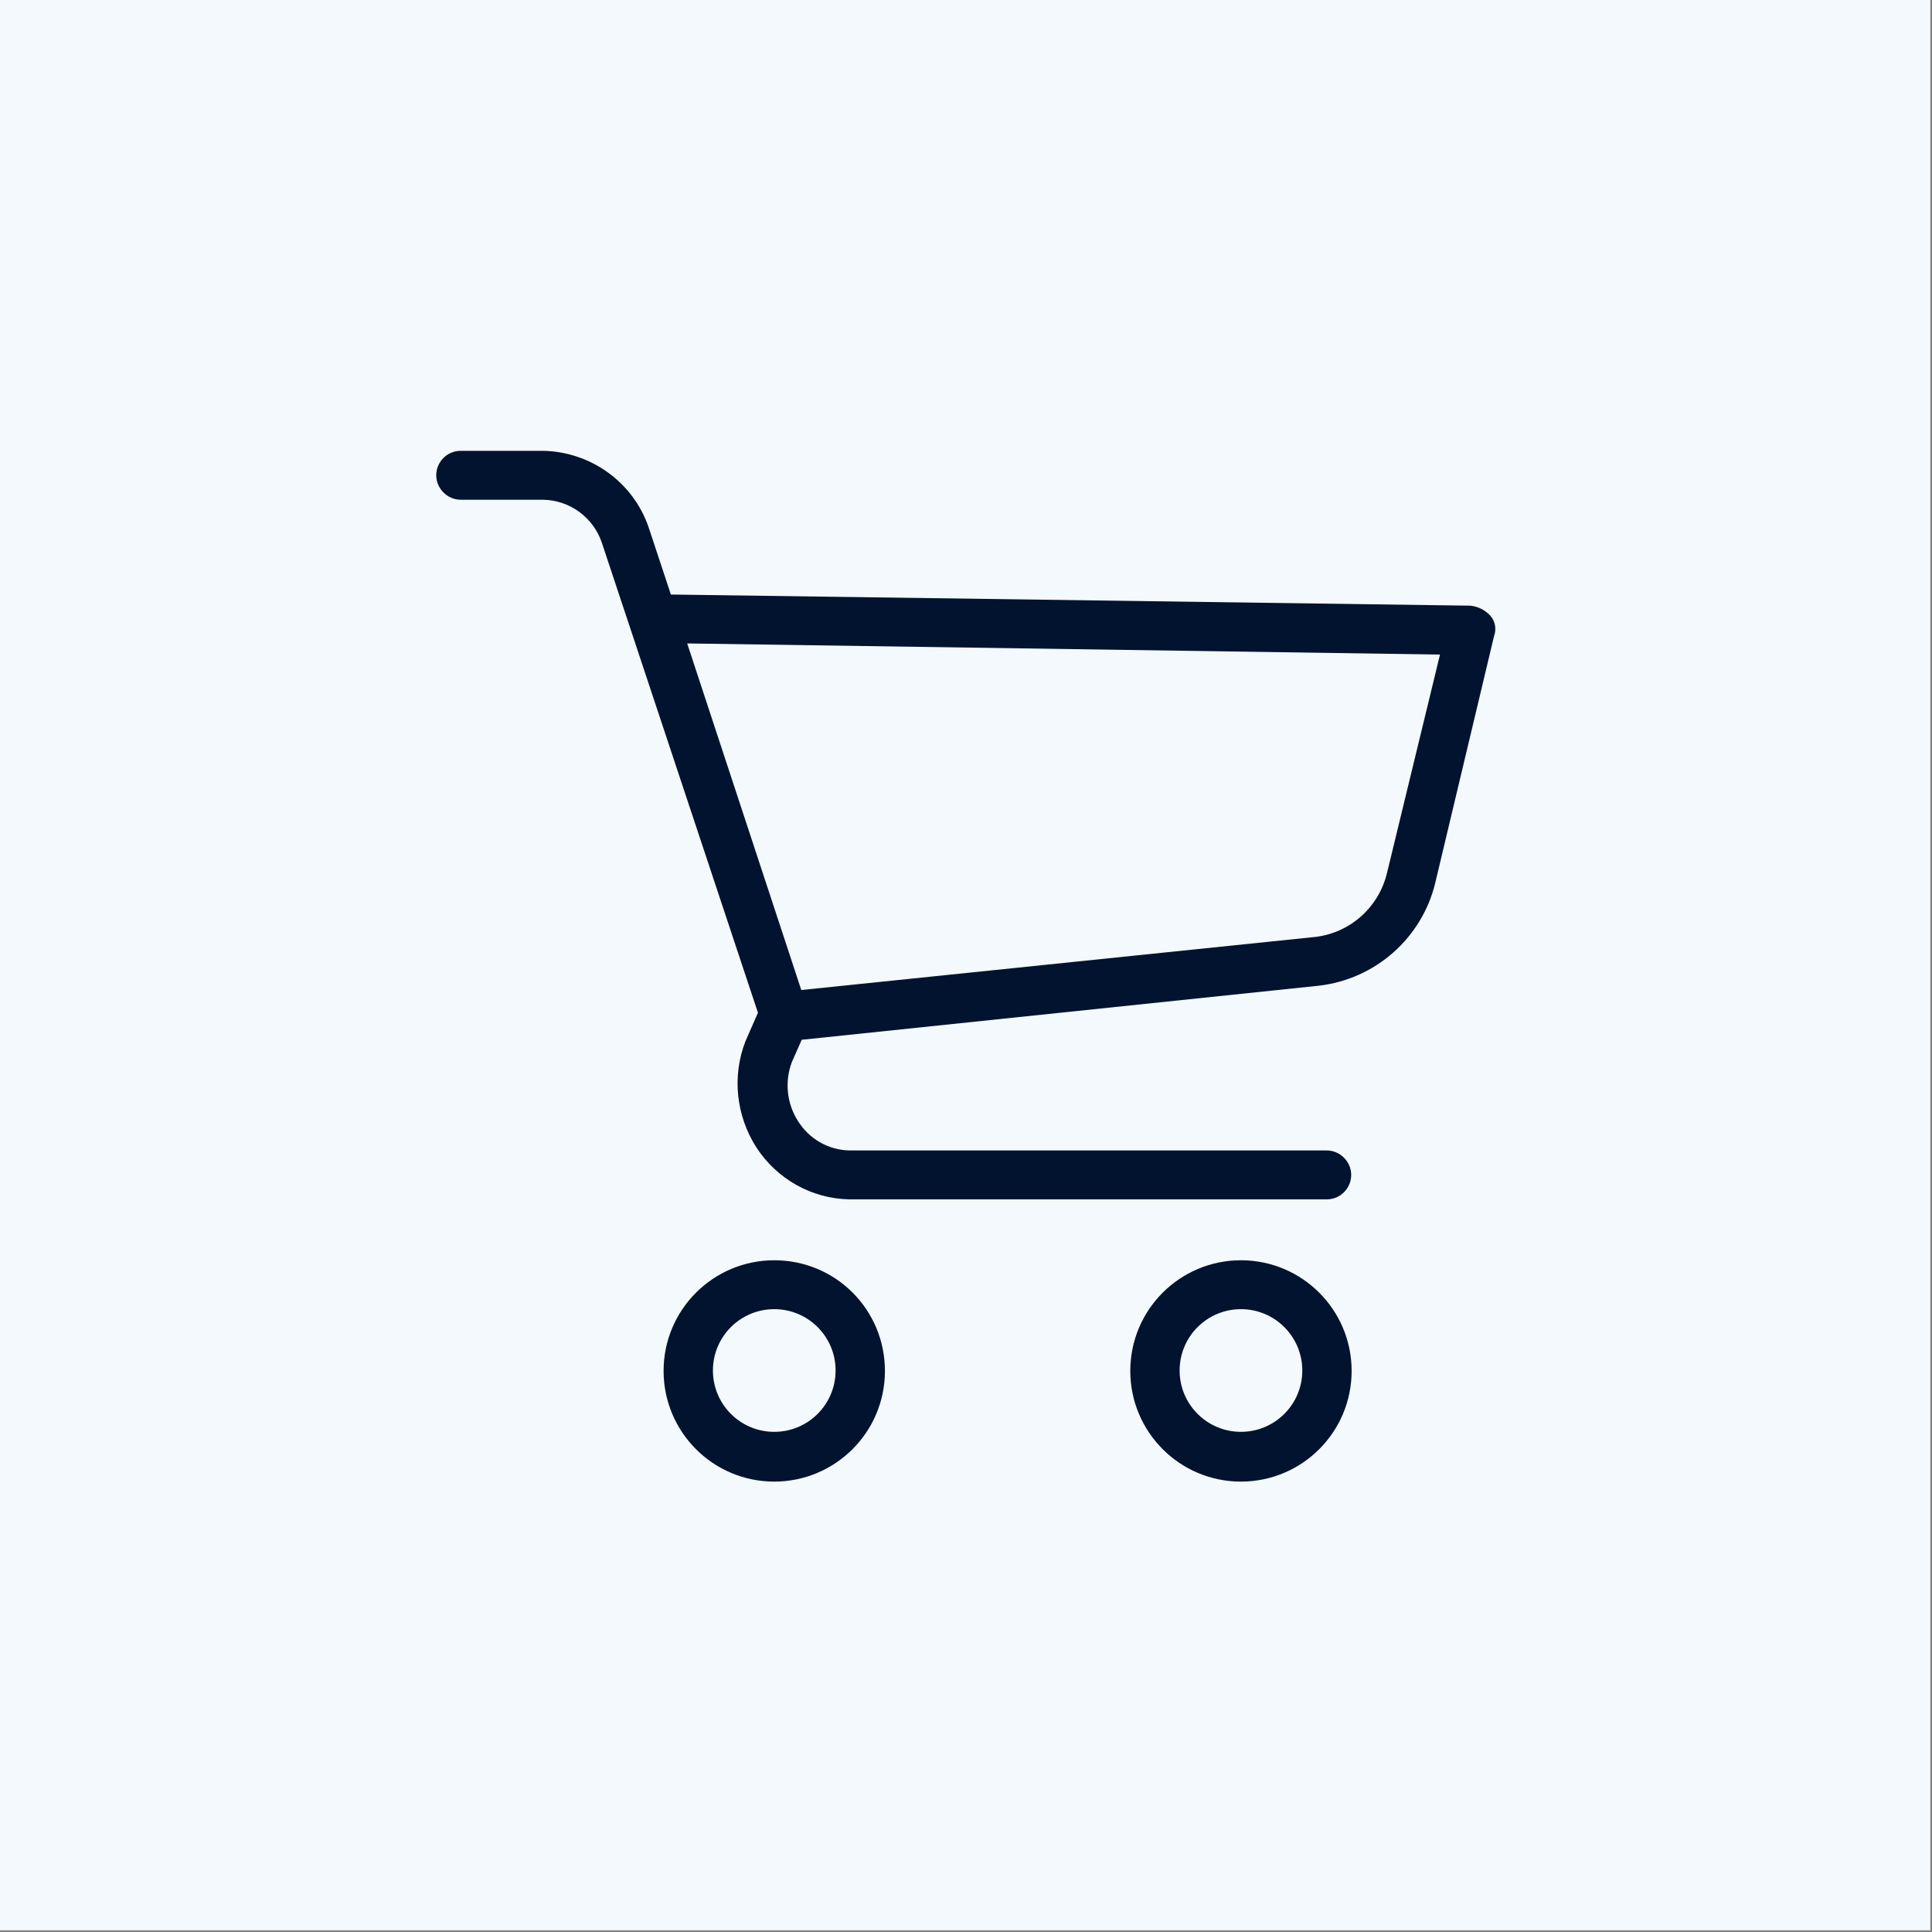
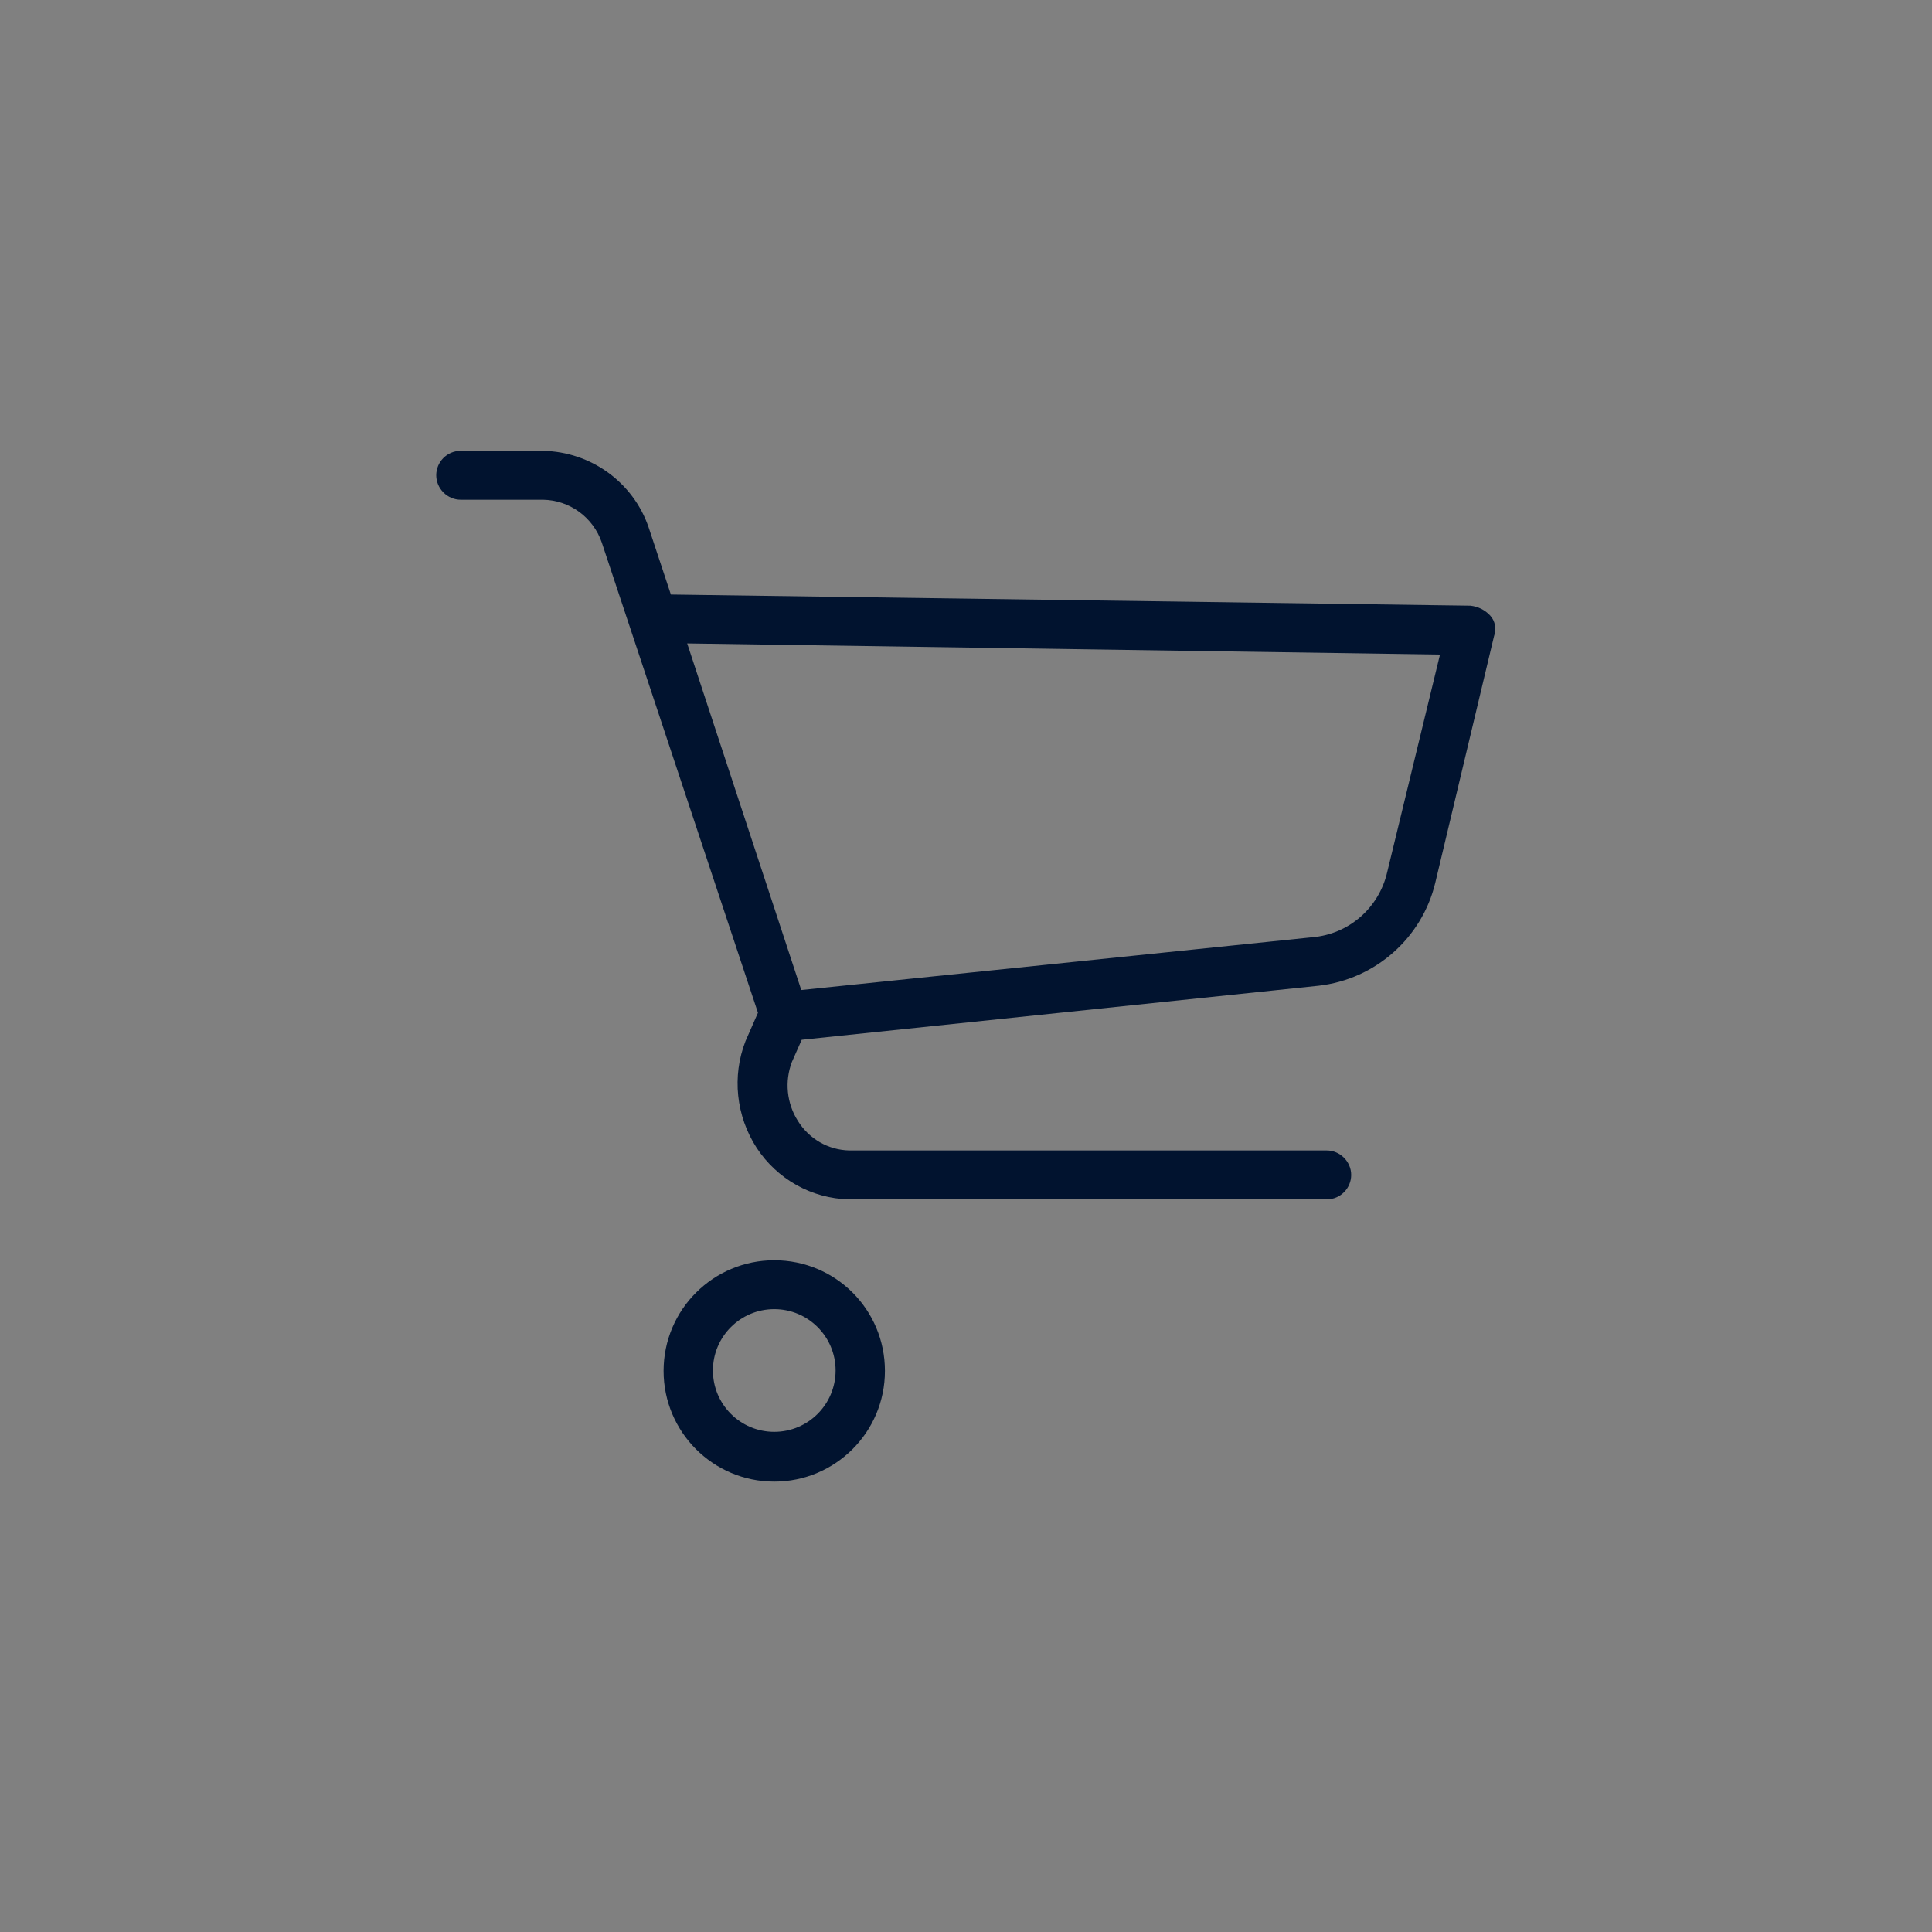
<svg xmlns="http://www.w3.org/2000/svg" version="1.1" id="Capa_1" x="0px" y="0px" viewBox="0 0 450.4 450.4" style="enable-background:new 0 0 450.4 450.4;" xml:space="preserve">
  <rect x="0" y="0" width="450.4" height="450.4" fill="#808080" stroke="none" />
  <style type="text/css">
	.st0{fill:#F3F9FC;}
	.st1{fill:#01132F;}
</style>
-   <rect class="st0" width="450" height="450" />
  <g>
    <g>
      <g>
        <path class="st1" d="M180.5,293.8c-14.2,0-25.8,11.5-25.8,25.8c0,14.2,11.5,25.8,25.8,25.8c14.2,0,25.8-11.5,25.8-25.8     C206.3,305.3,194.8,293.8,180.5,293.8z M180.5,333.8c-7.9,0-14.3-6.4-14.3-14.3s6.4-14.3,14.3-14.3s14.3,6.4,14.3,14.3     C194.8,327.4,188.4,333.8,180.5,333.8z" />
-         <path class="st1" d="M289.3,293.8c-14.2,0-25.8,11.5-25.8,25.8c0,14.2,11.5,25.8,25.8,25.8c14.2,0,25.8-11.5,25.8-25.8     S303.5,293.8,289.3,293.8z M289.3,333.8c-7.9,0-14.3-6.4-14.3-14.3s6.4-14.3,14.3-14.3s14.3,6.4,14.3,14.3     C303.6,327.4,297.2,333.8,289.3,333.8z" />
        <path class="st1" d="M347.4,143.5c-1.2-1.3-2.8-2.1-4.6-2.3l-186.4-2.6l-5.2-15.7c-3.6-10.5-13.5-17.6-24.6-17.8h-19.2     c-3.2,0-5.7,2.6-5.7,5.7s2.6,5.7,5.7,5.7h19.2c6.2,0.1,11.7,4.1,13.7,10l36.4,109.6l-2.9,6.6c-3.2,8.2-2.2,17.5,2.6,24.9     c4.8,7.3,12.8,11.8,21.5,12h111.4c3.2,0,5.7-2.6,5.7-5.7s-2.6-5.7-5.7-5.7H198c-4.9-0.1-9.4-2.7-12-6.9     c-2.6-4.1-3.1-9.2-1.4-13.7l2.3-5.2l120.5-12.6c13.2-1.5,24.1-11.1,27.2-24l13.7-57.5C348.9,146.7,348.6,144.8,347.4,143.5z      M323.4,203.3c-1.9,8.3-8.9,14.5-17.5,15.2l-119.1,12.3L160.2,150l175.5,2.6L323.4,203.3z" />
      </g>
    </g>
  </g>
</svg>